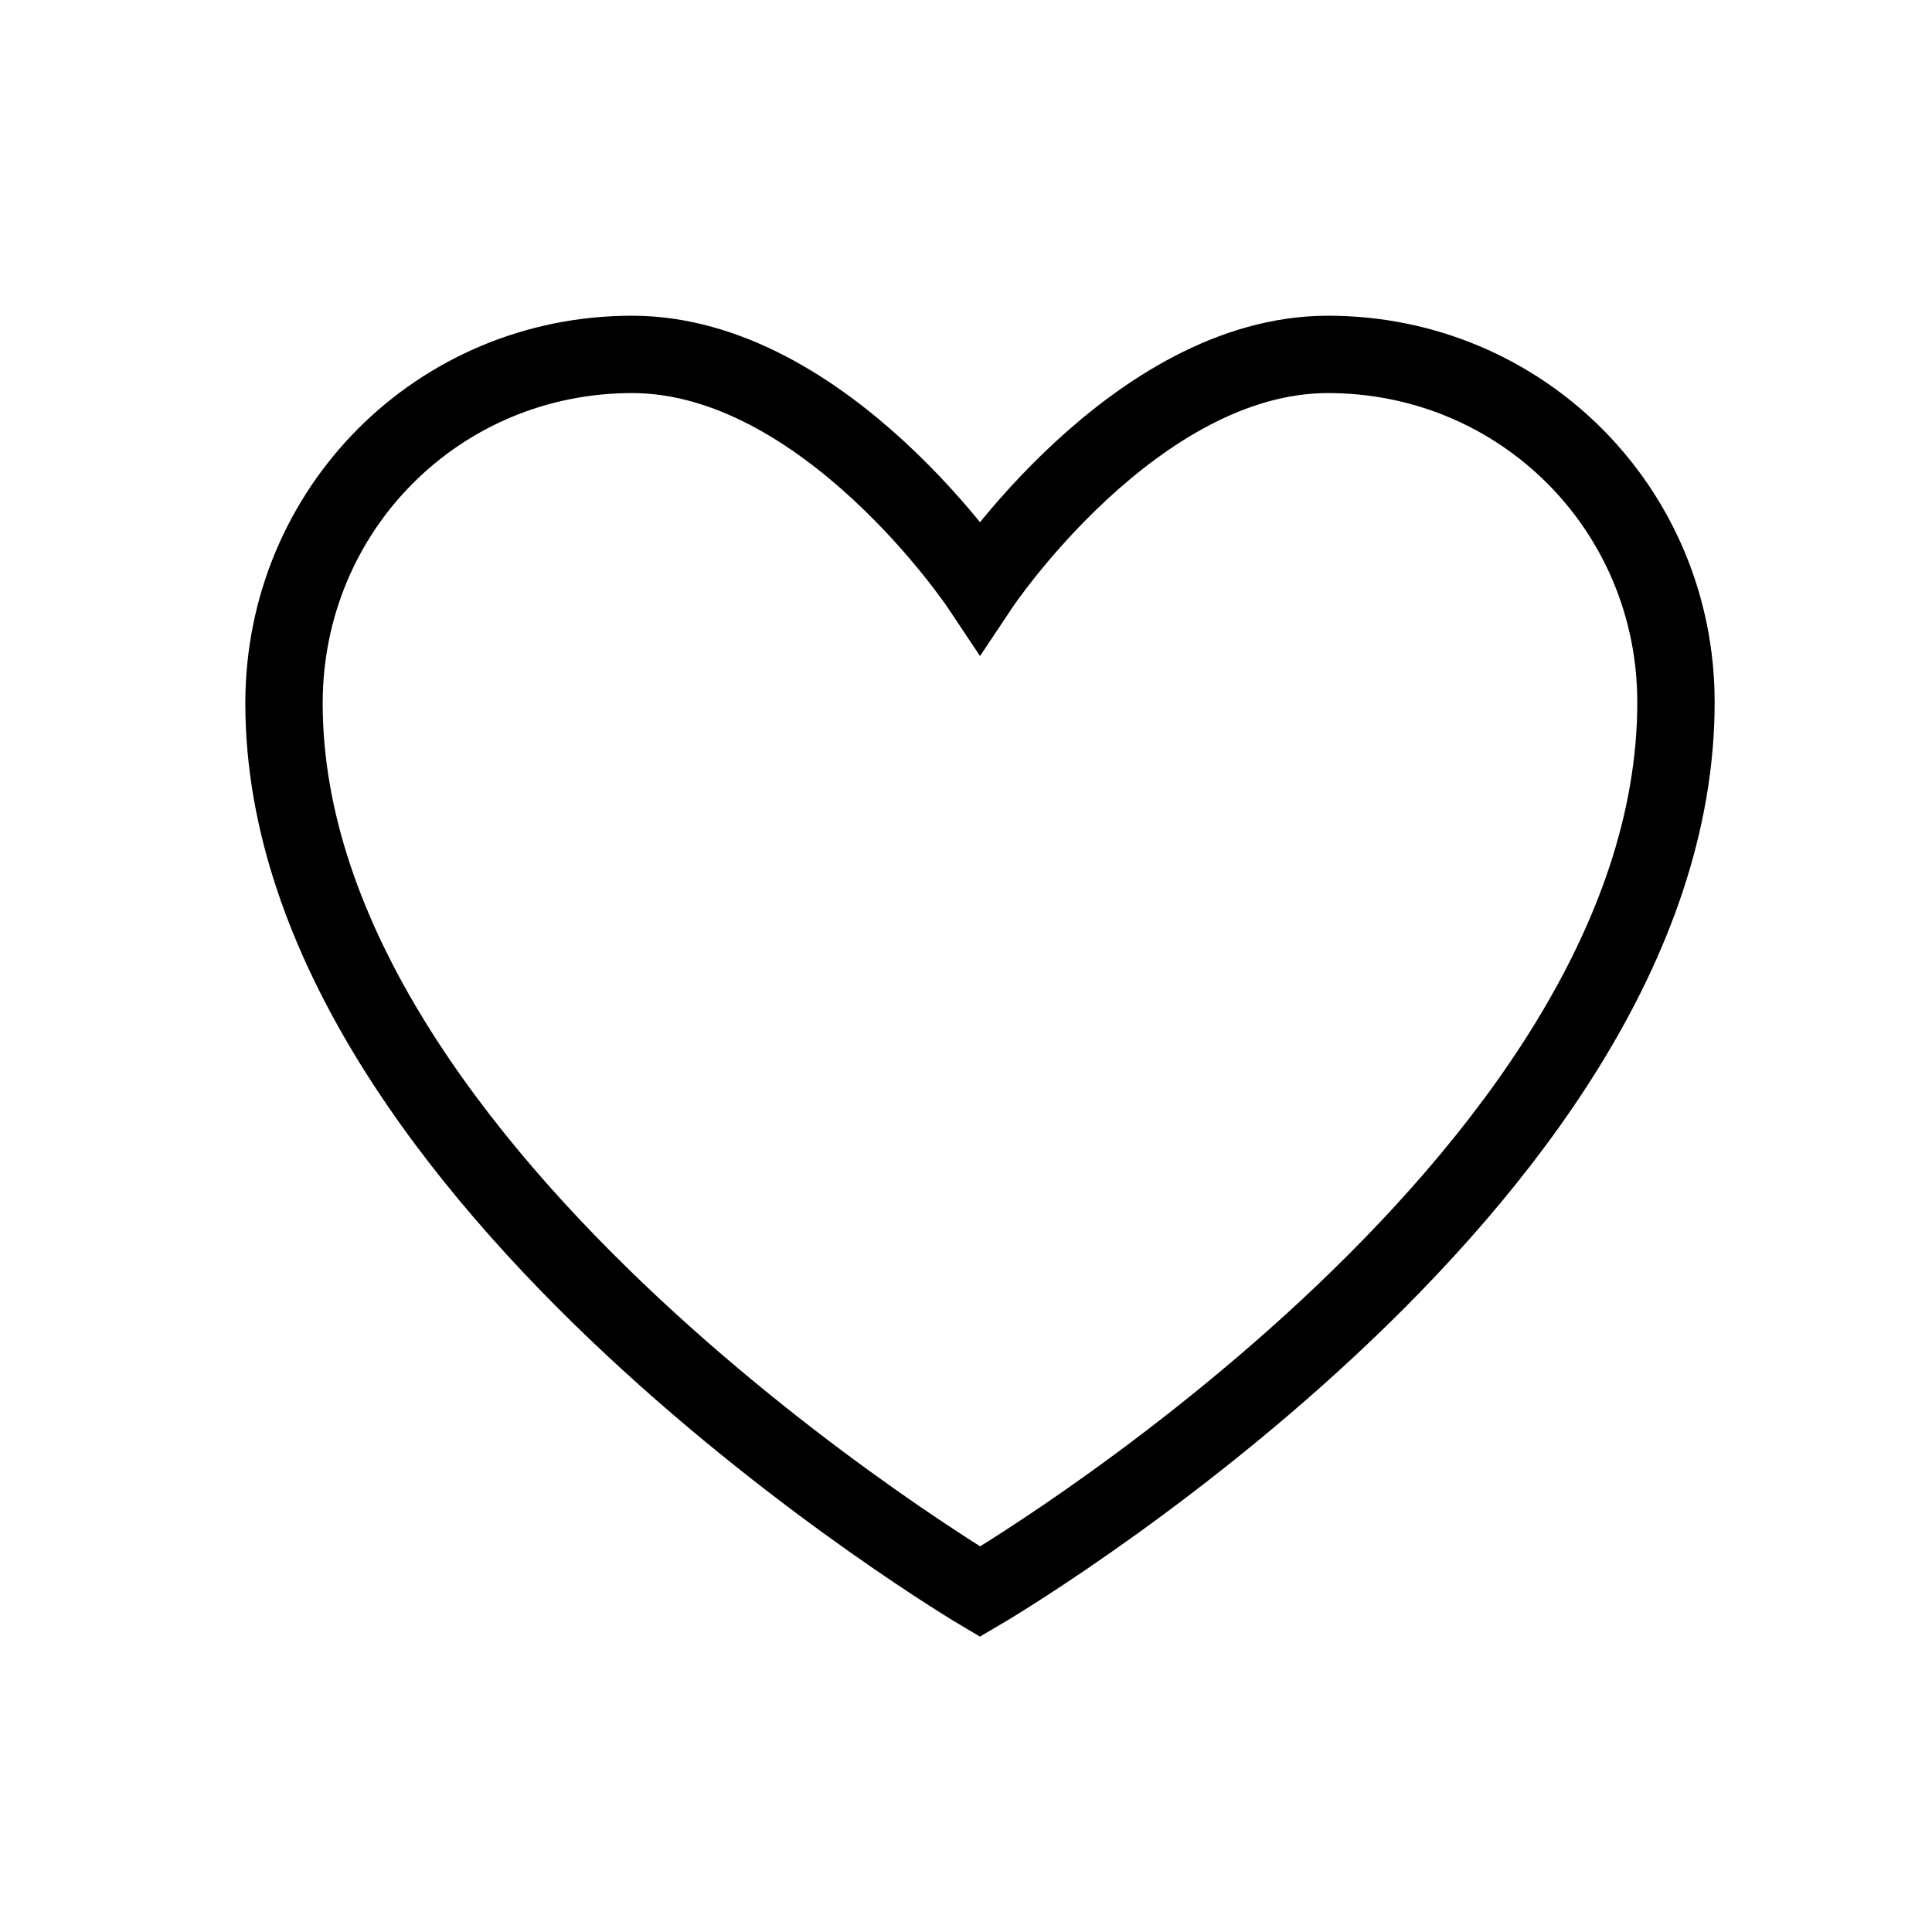
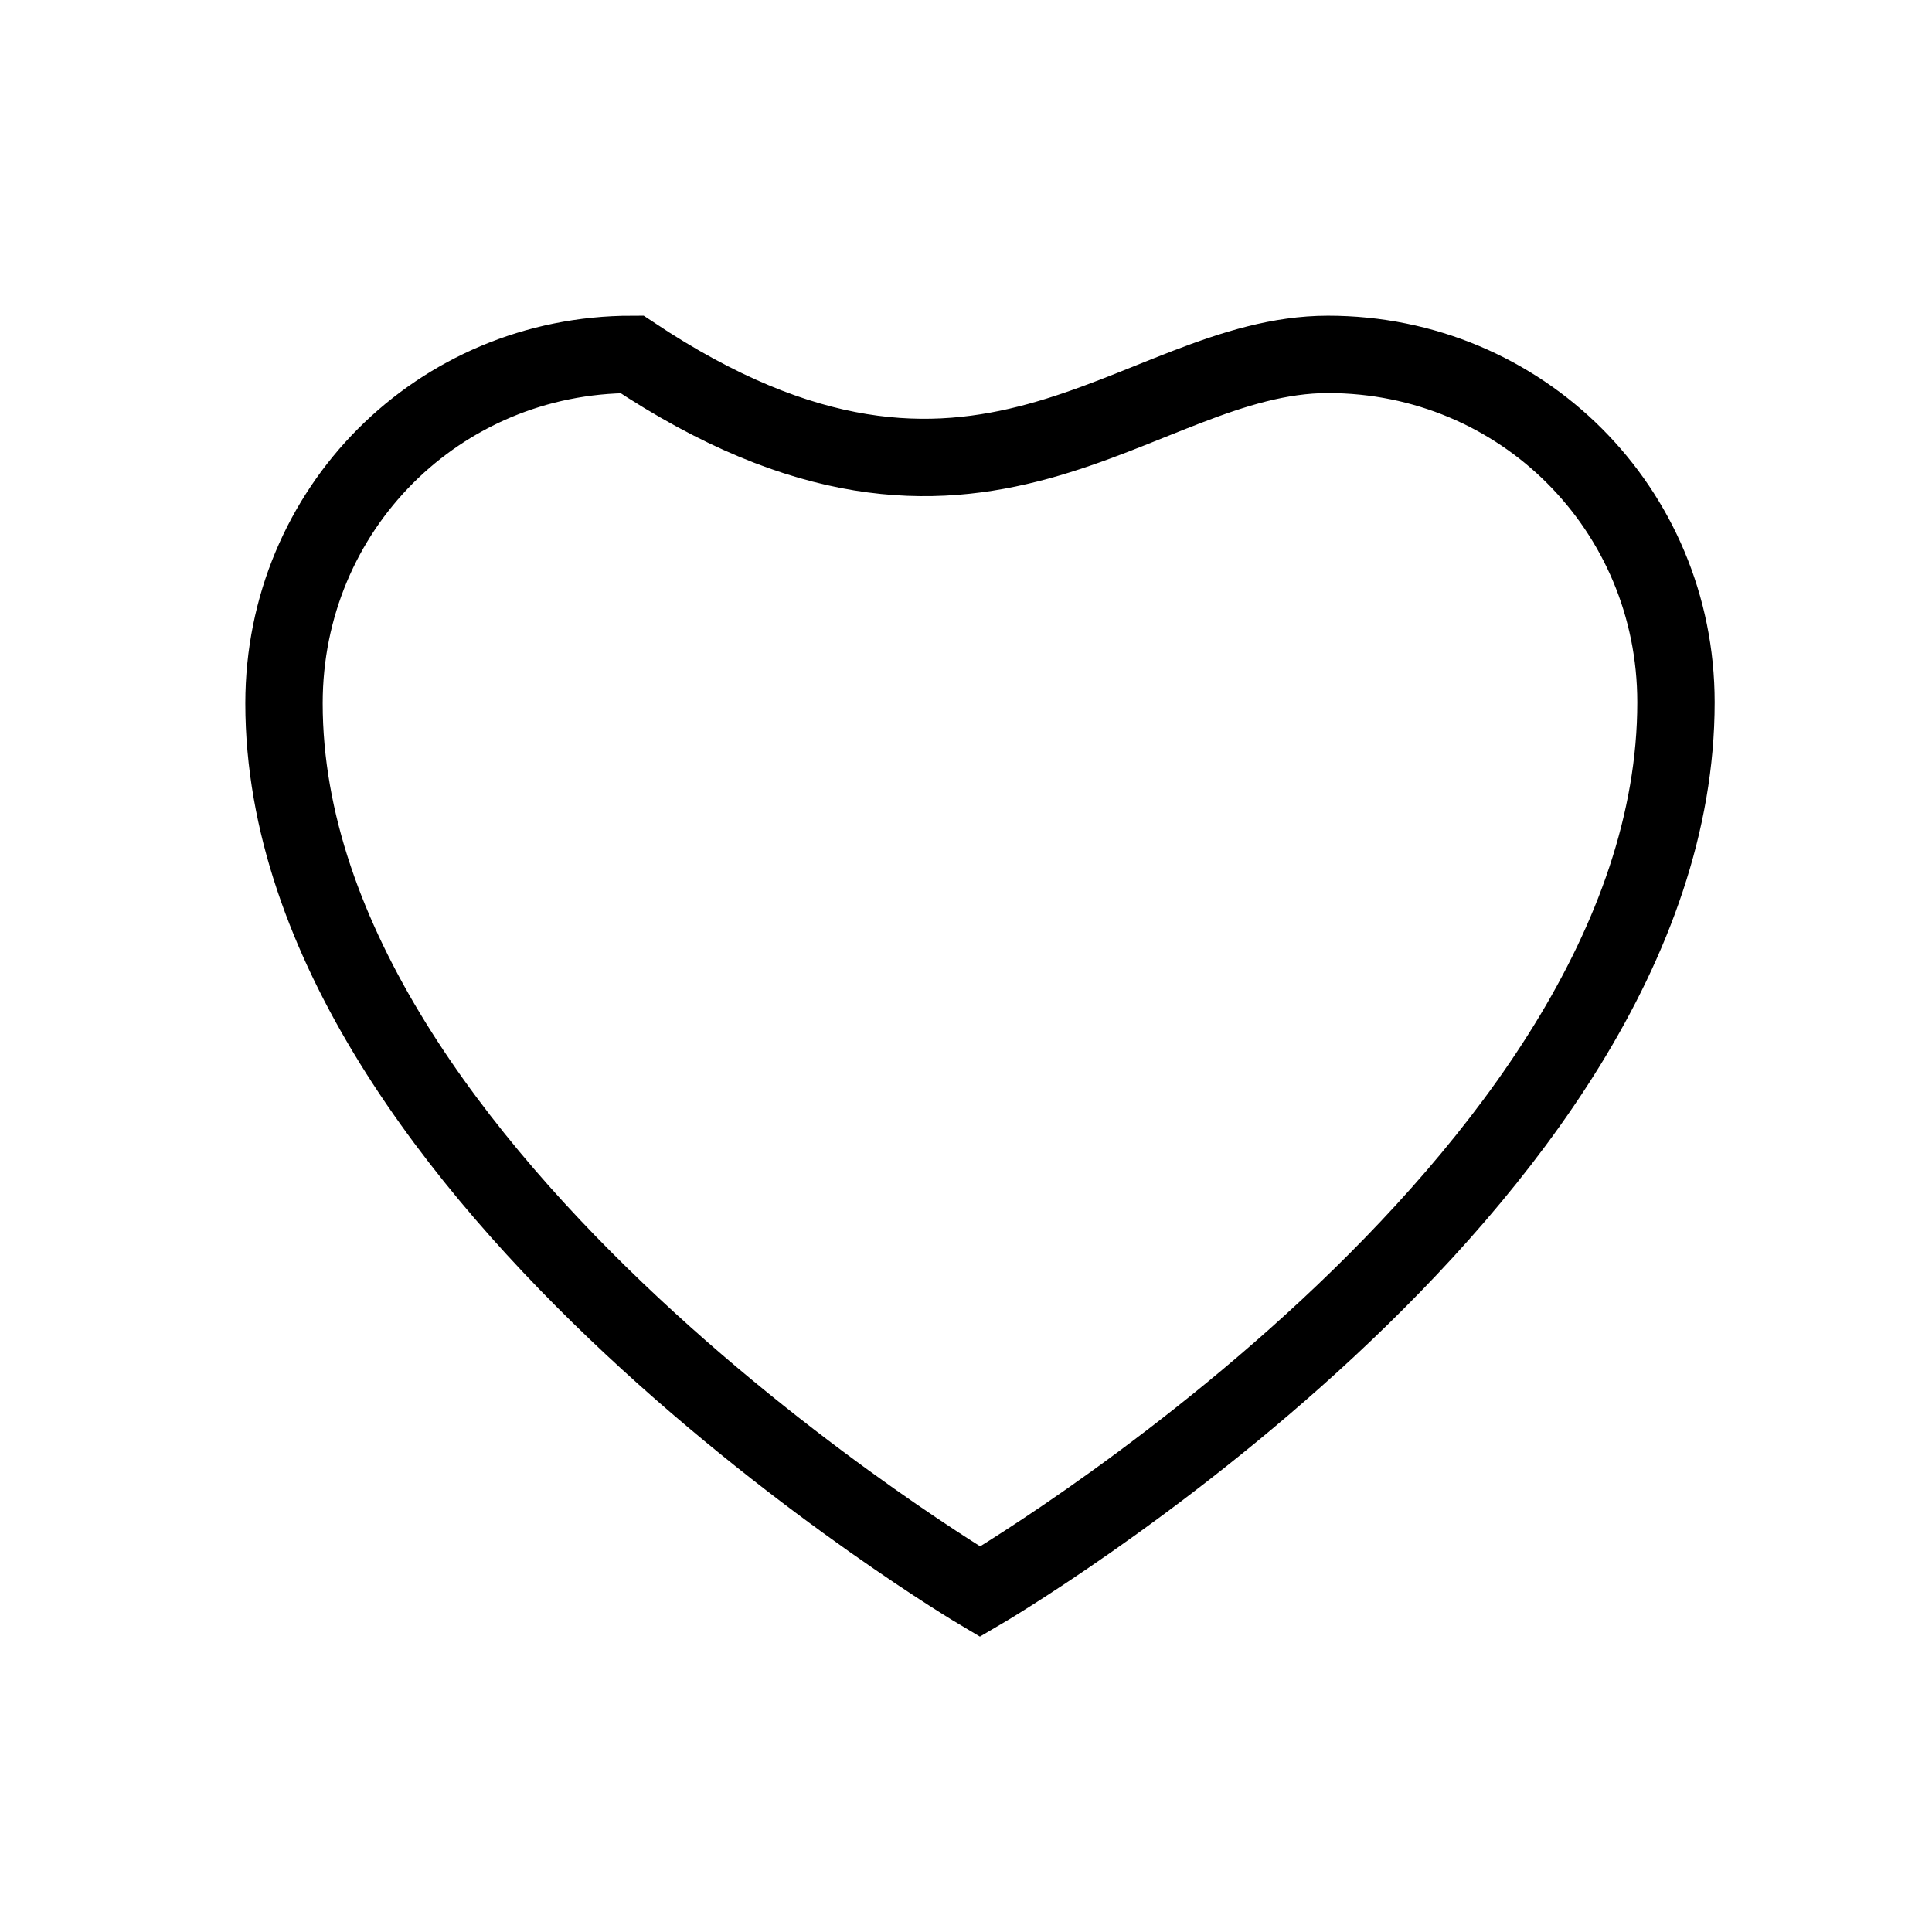
<svg xmlns="http://www.w3.org/2000/svg" width="23" height="23" viewBox="0 0 23 23" fill="none">
-   <path fill-rule="evenodd" clip-rule="evenodd" d="M19.952 8.361C19.952 14.11 11.667 18.949 11.667 18.949C11.667 18.949 3.381 14.039 3.381 8.373C3.381 6.06 5.222 4.219 7.524 4.219C9.825 4.219 11.667 6.98 11.667 6.98C11.667 6.98 13.508 4.219 15.809 4.219C18.111 4.219 19.952 6.06 19.952 8.361Z" stroke="black" stroke-width="0.921" stroke-linecap="round" />
+   <path fill-rule="evenodd" clip-rule="evenodd" d="M19.952 8.361C19.952 14.11 11.667 18.949 11.667 18.949C11.667 18.949 3.381 14.039 3.381 8.373C3.381 6.06 5.222 4.219 7.524 4.219C11.667 6.98 13.508 4.219 15.809 4.219C18.111 4.219 19.952 6.06 19.952 8.361Z" stroke="black" stroke-width="0.921" stroke-linecap="round" />
</svg>